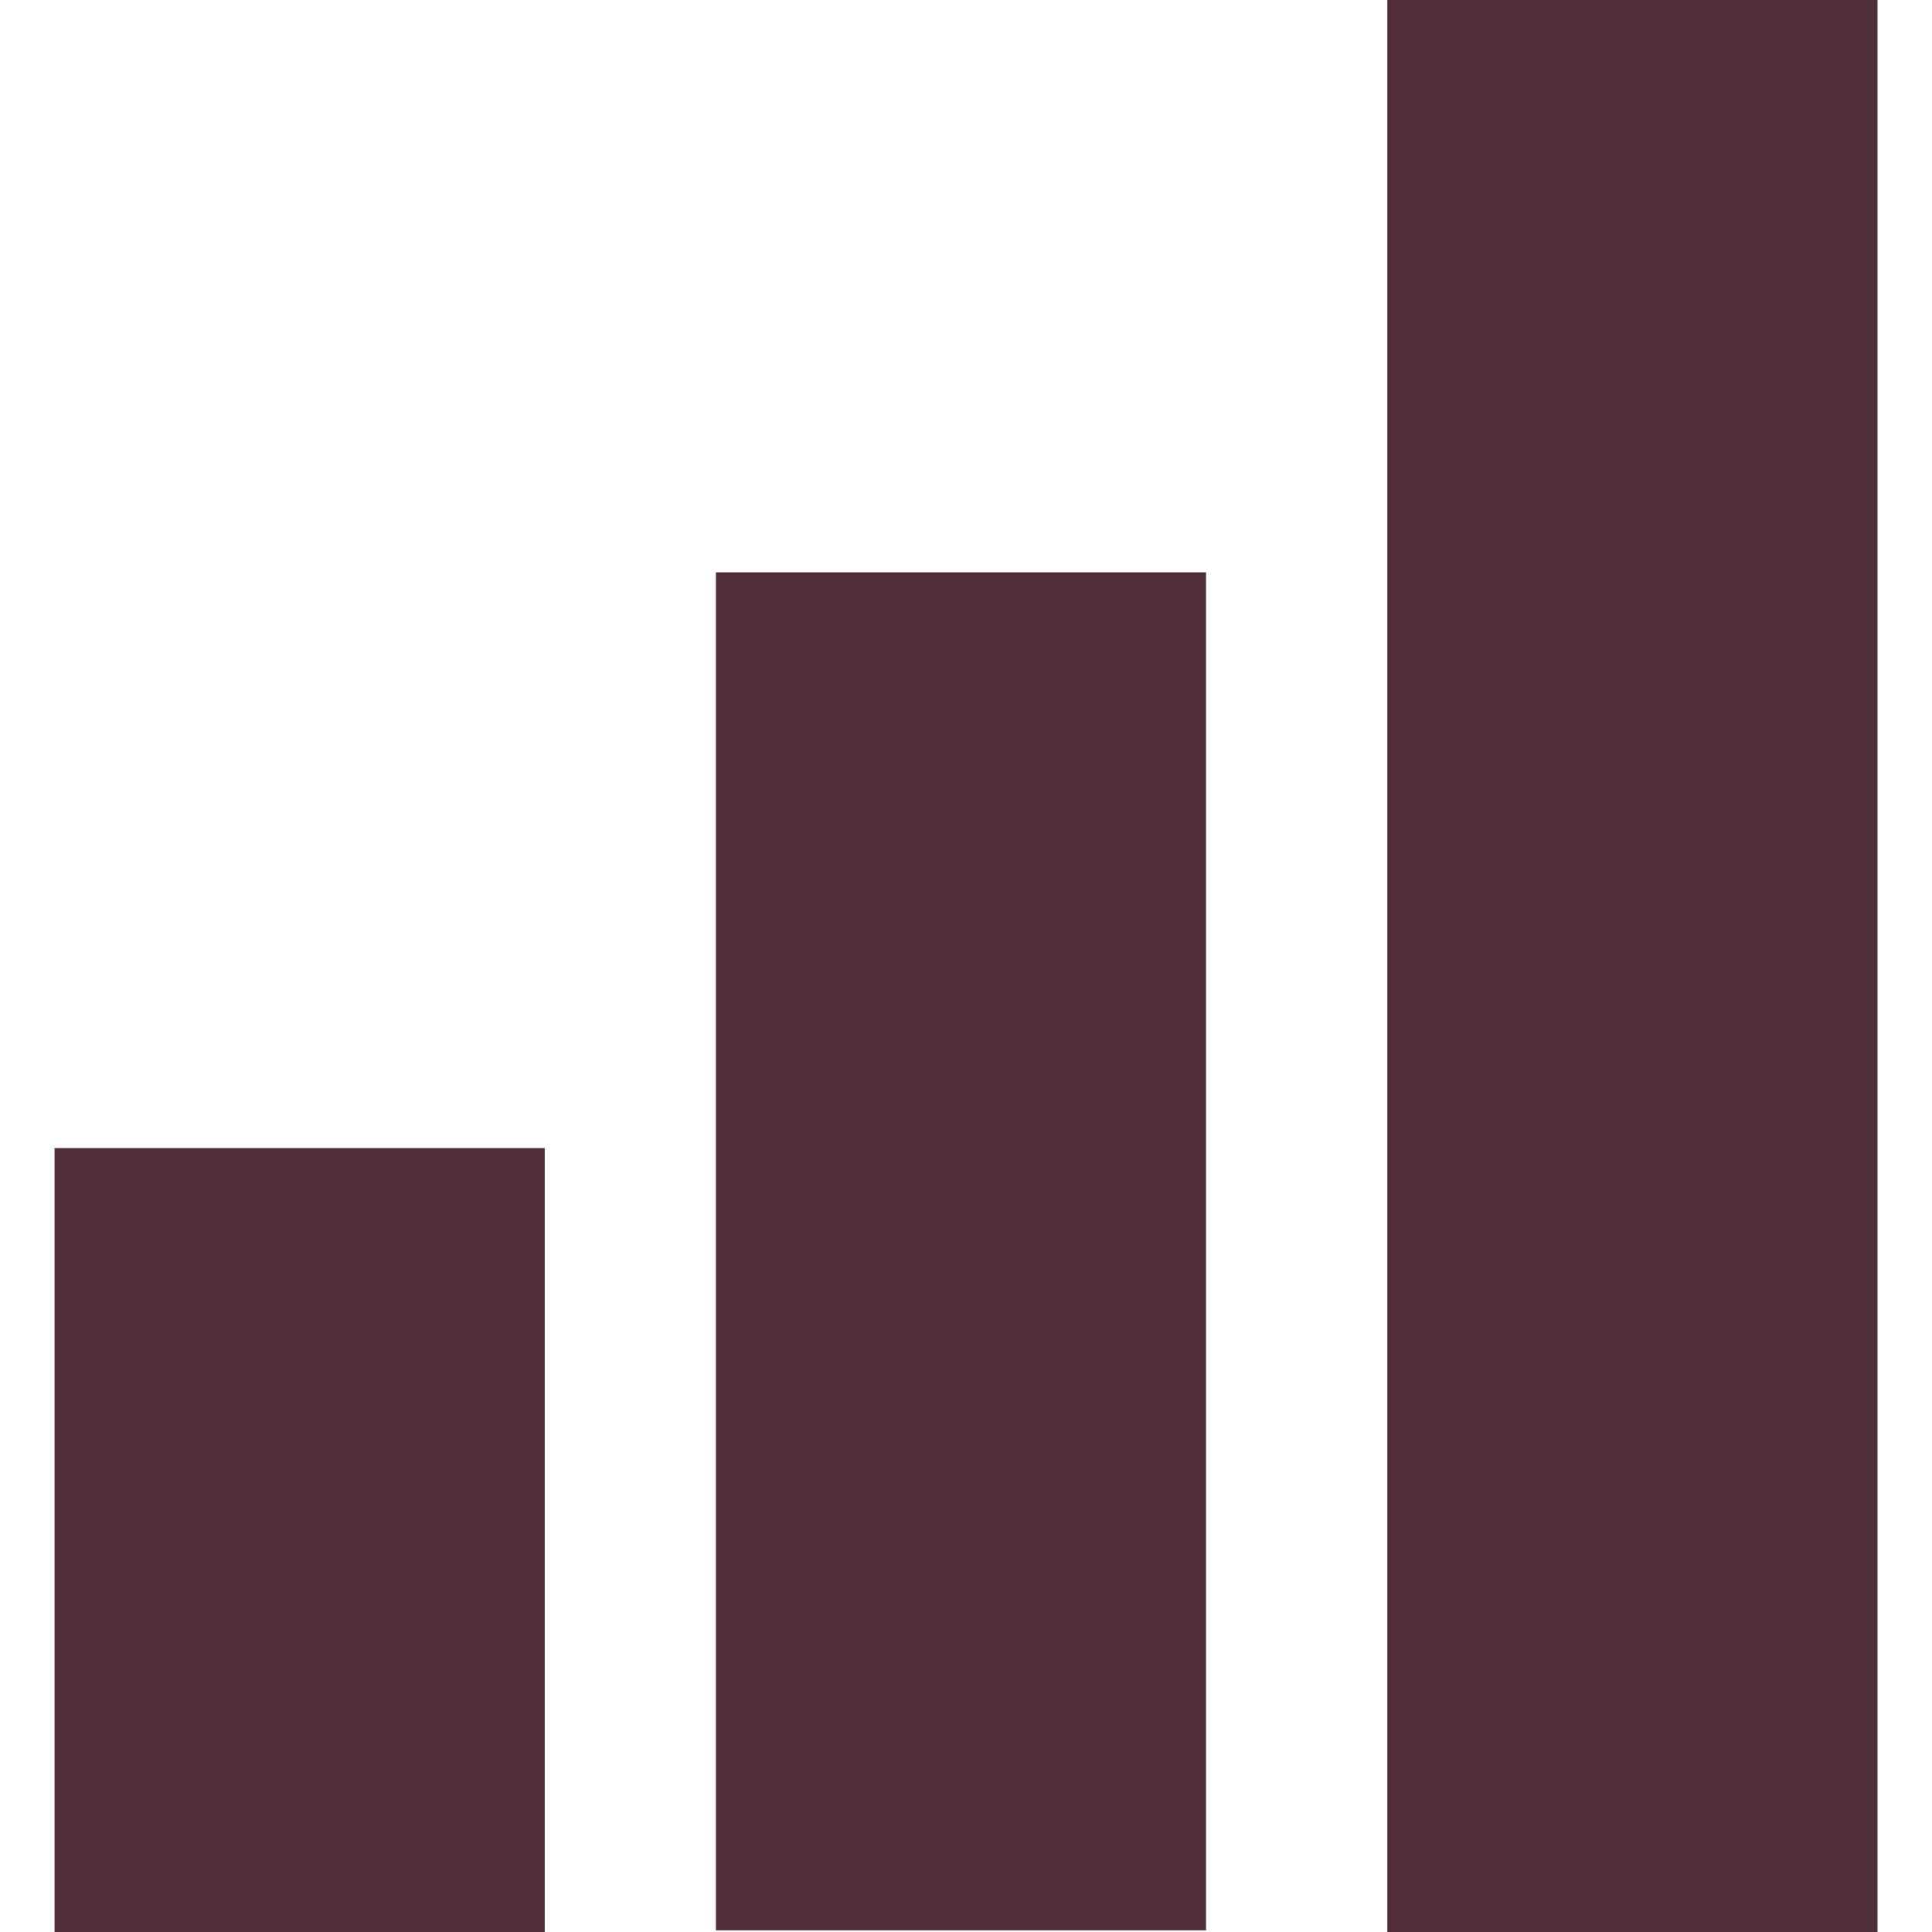
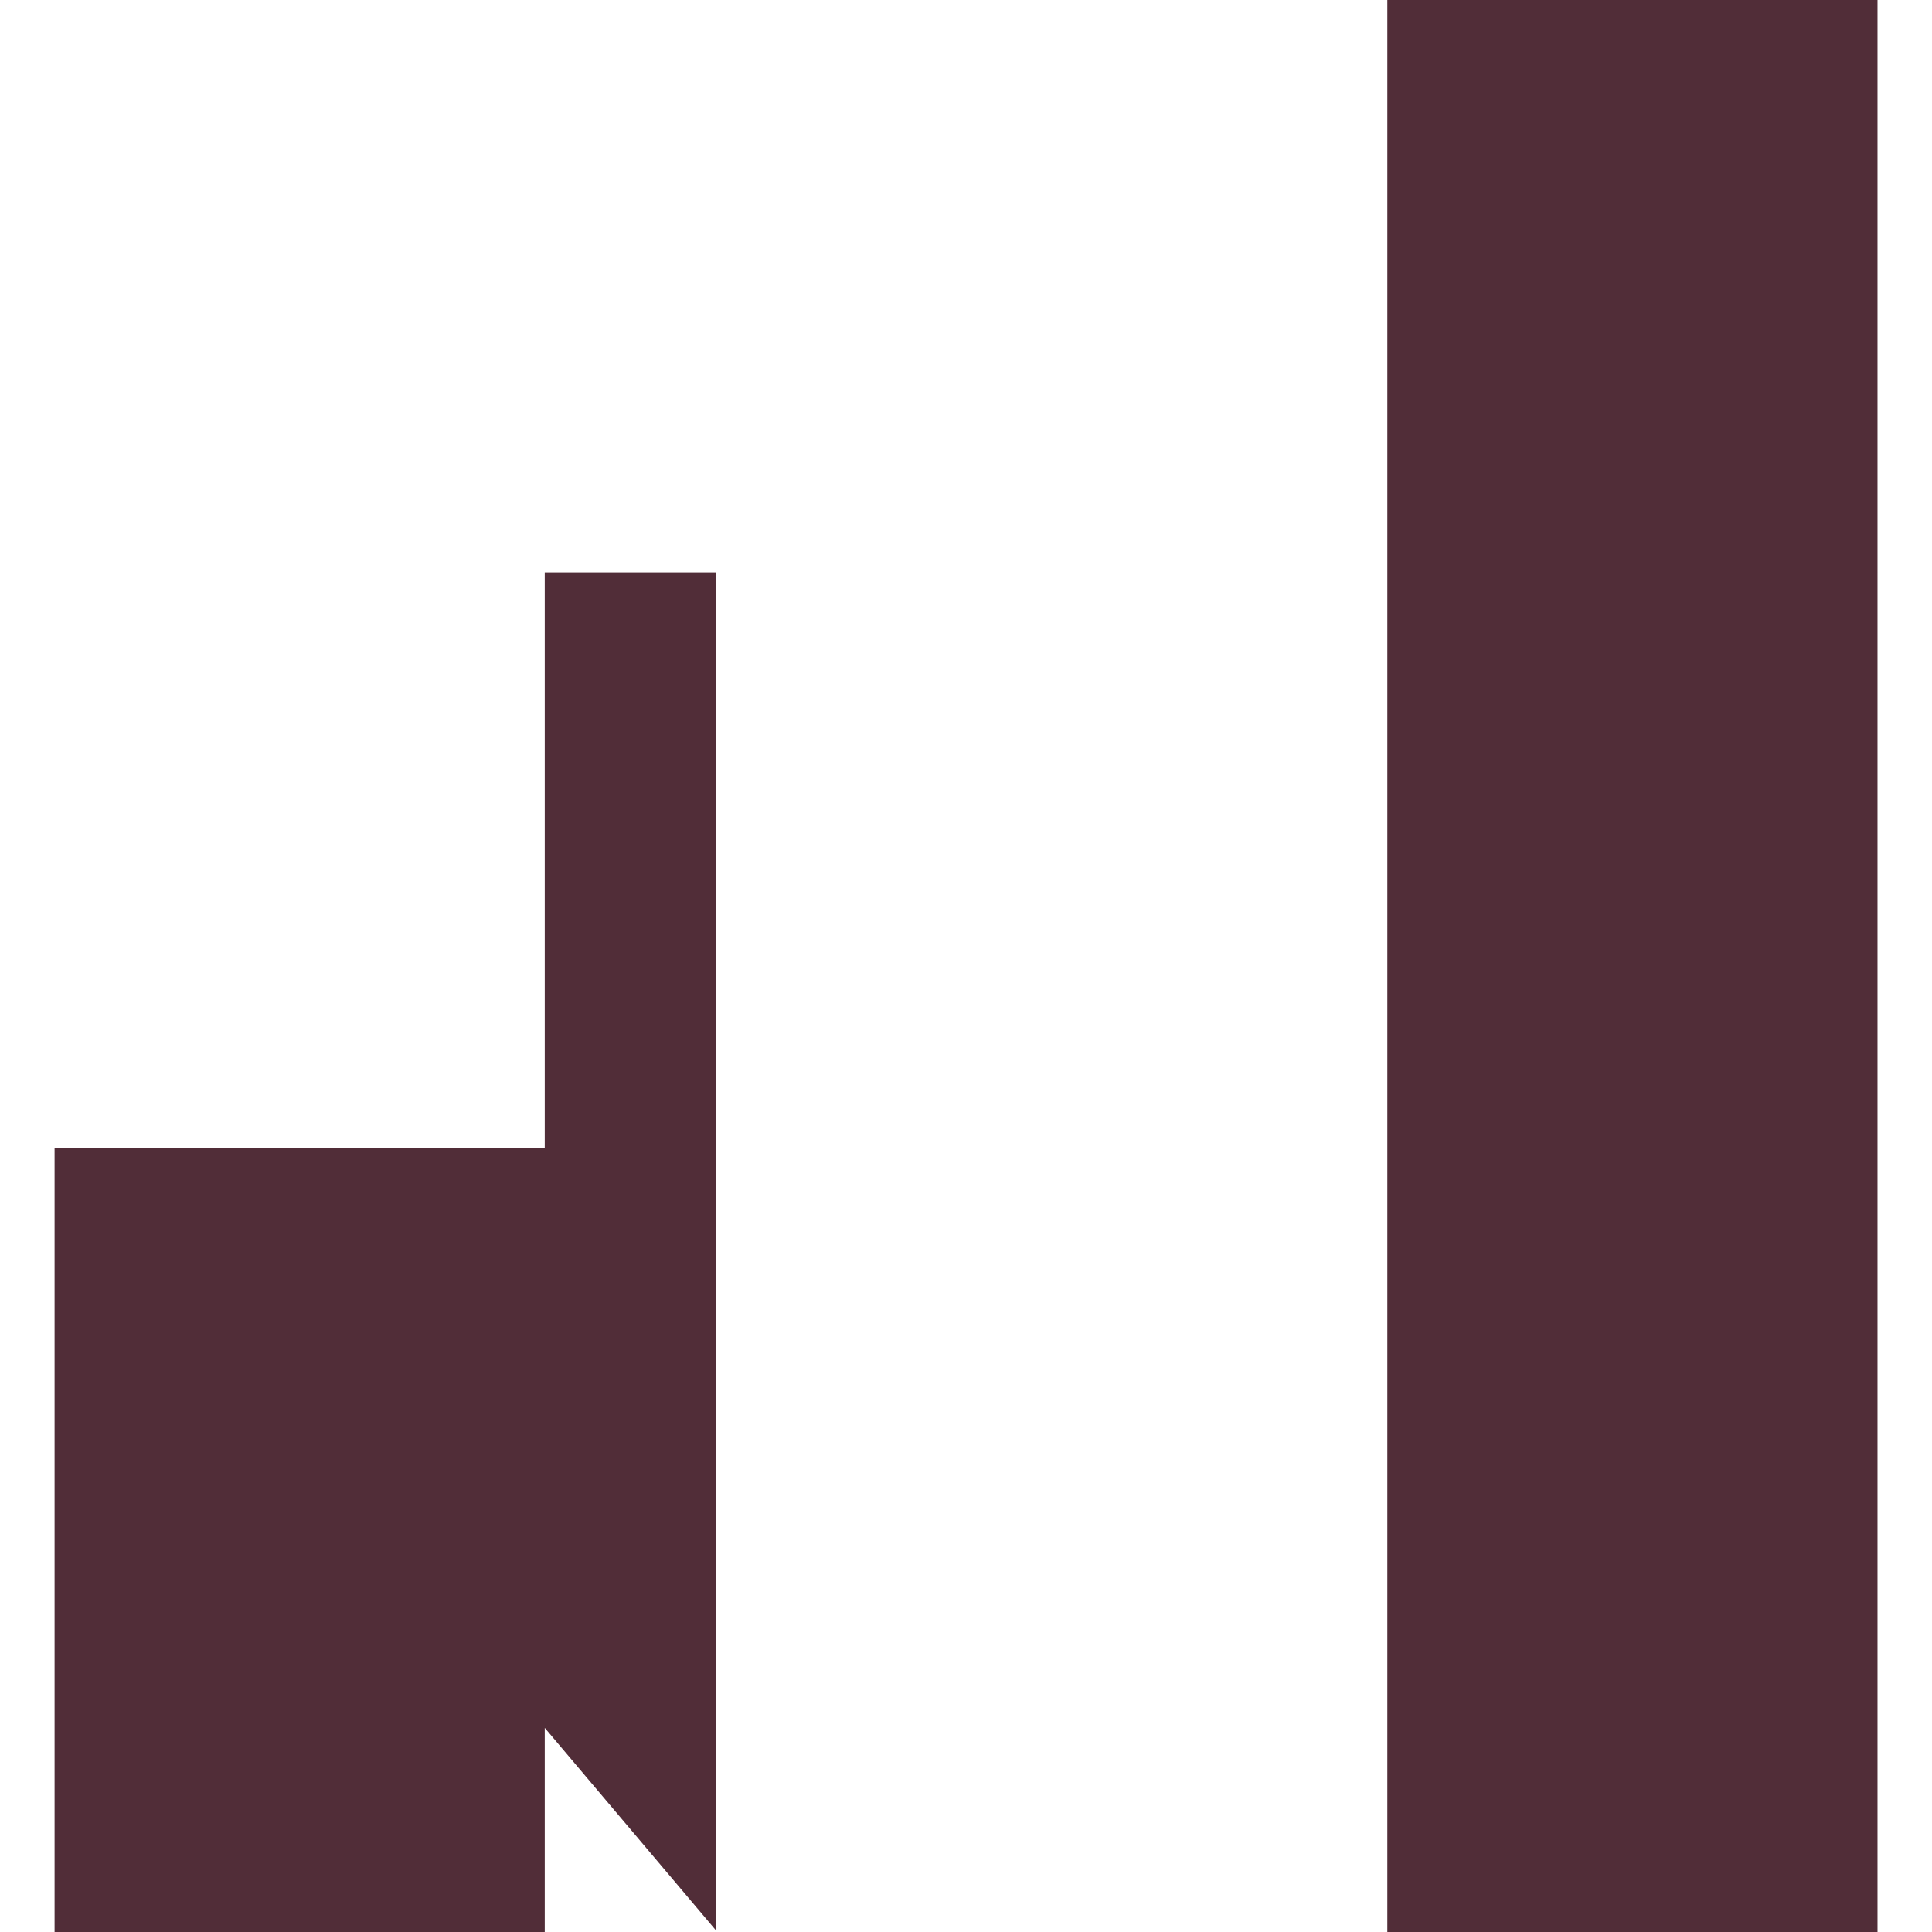
<svg xmlns="http://www.w3.org/2000/svg" role="img" width="32px" height="32px" viewBox="0 0 24 24">
  <title>Bookmeter</title>
-   <path fill="#512d38" d="M.678 14.262h6.089V24H.678v-9.738zm8.215 9.717h6.089V7.11H8.893v16.869zM17.234 0v24h6.089V0h-6.089z" />
+   <path fill="#512d38" d="M.678 14.262h6.089V24H.678v-9.738zh6.089V7.11H8.893v16.869zM17.234 0v24h6.089V0h-6.089z" />
</svg>